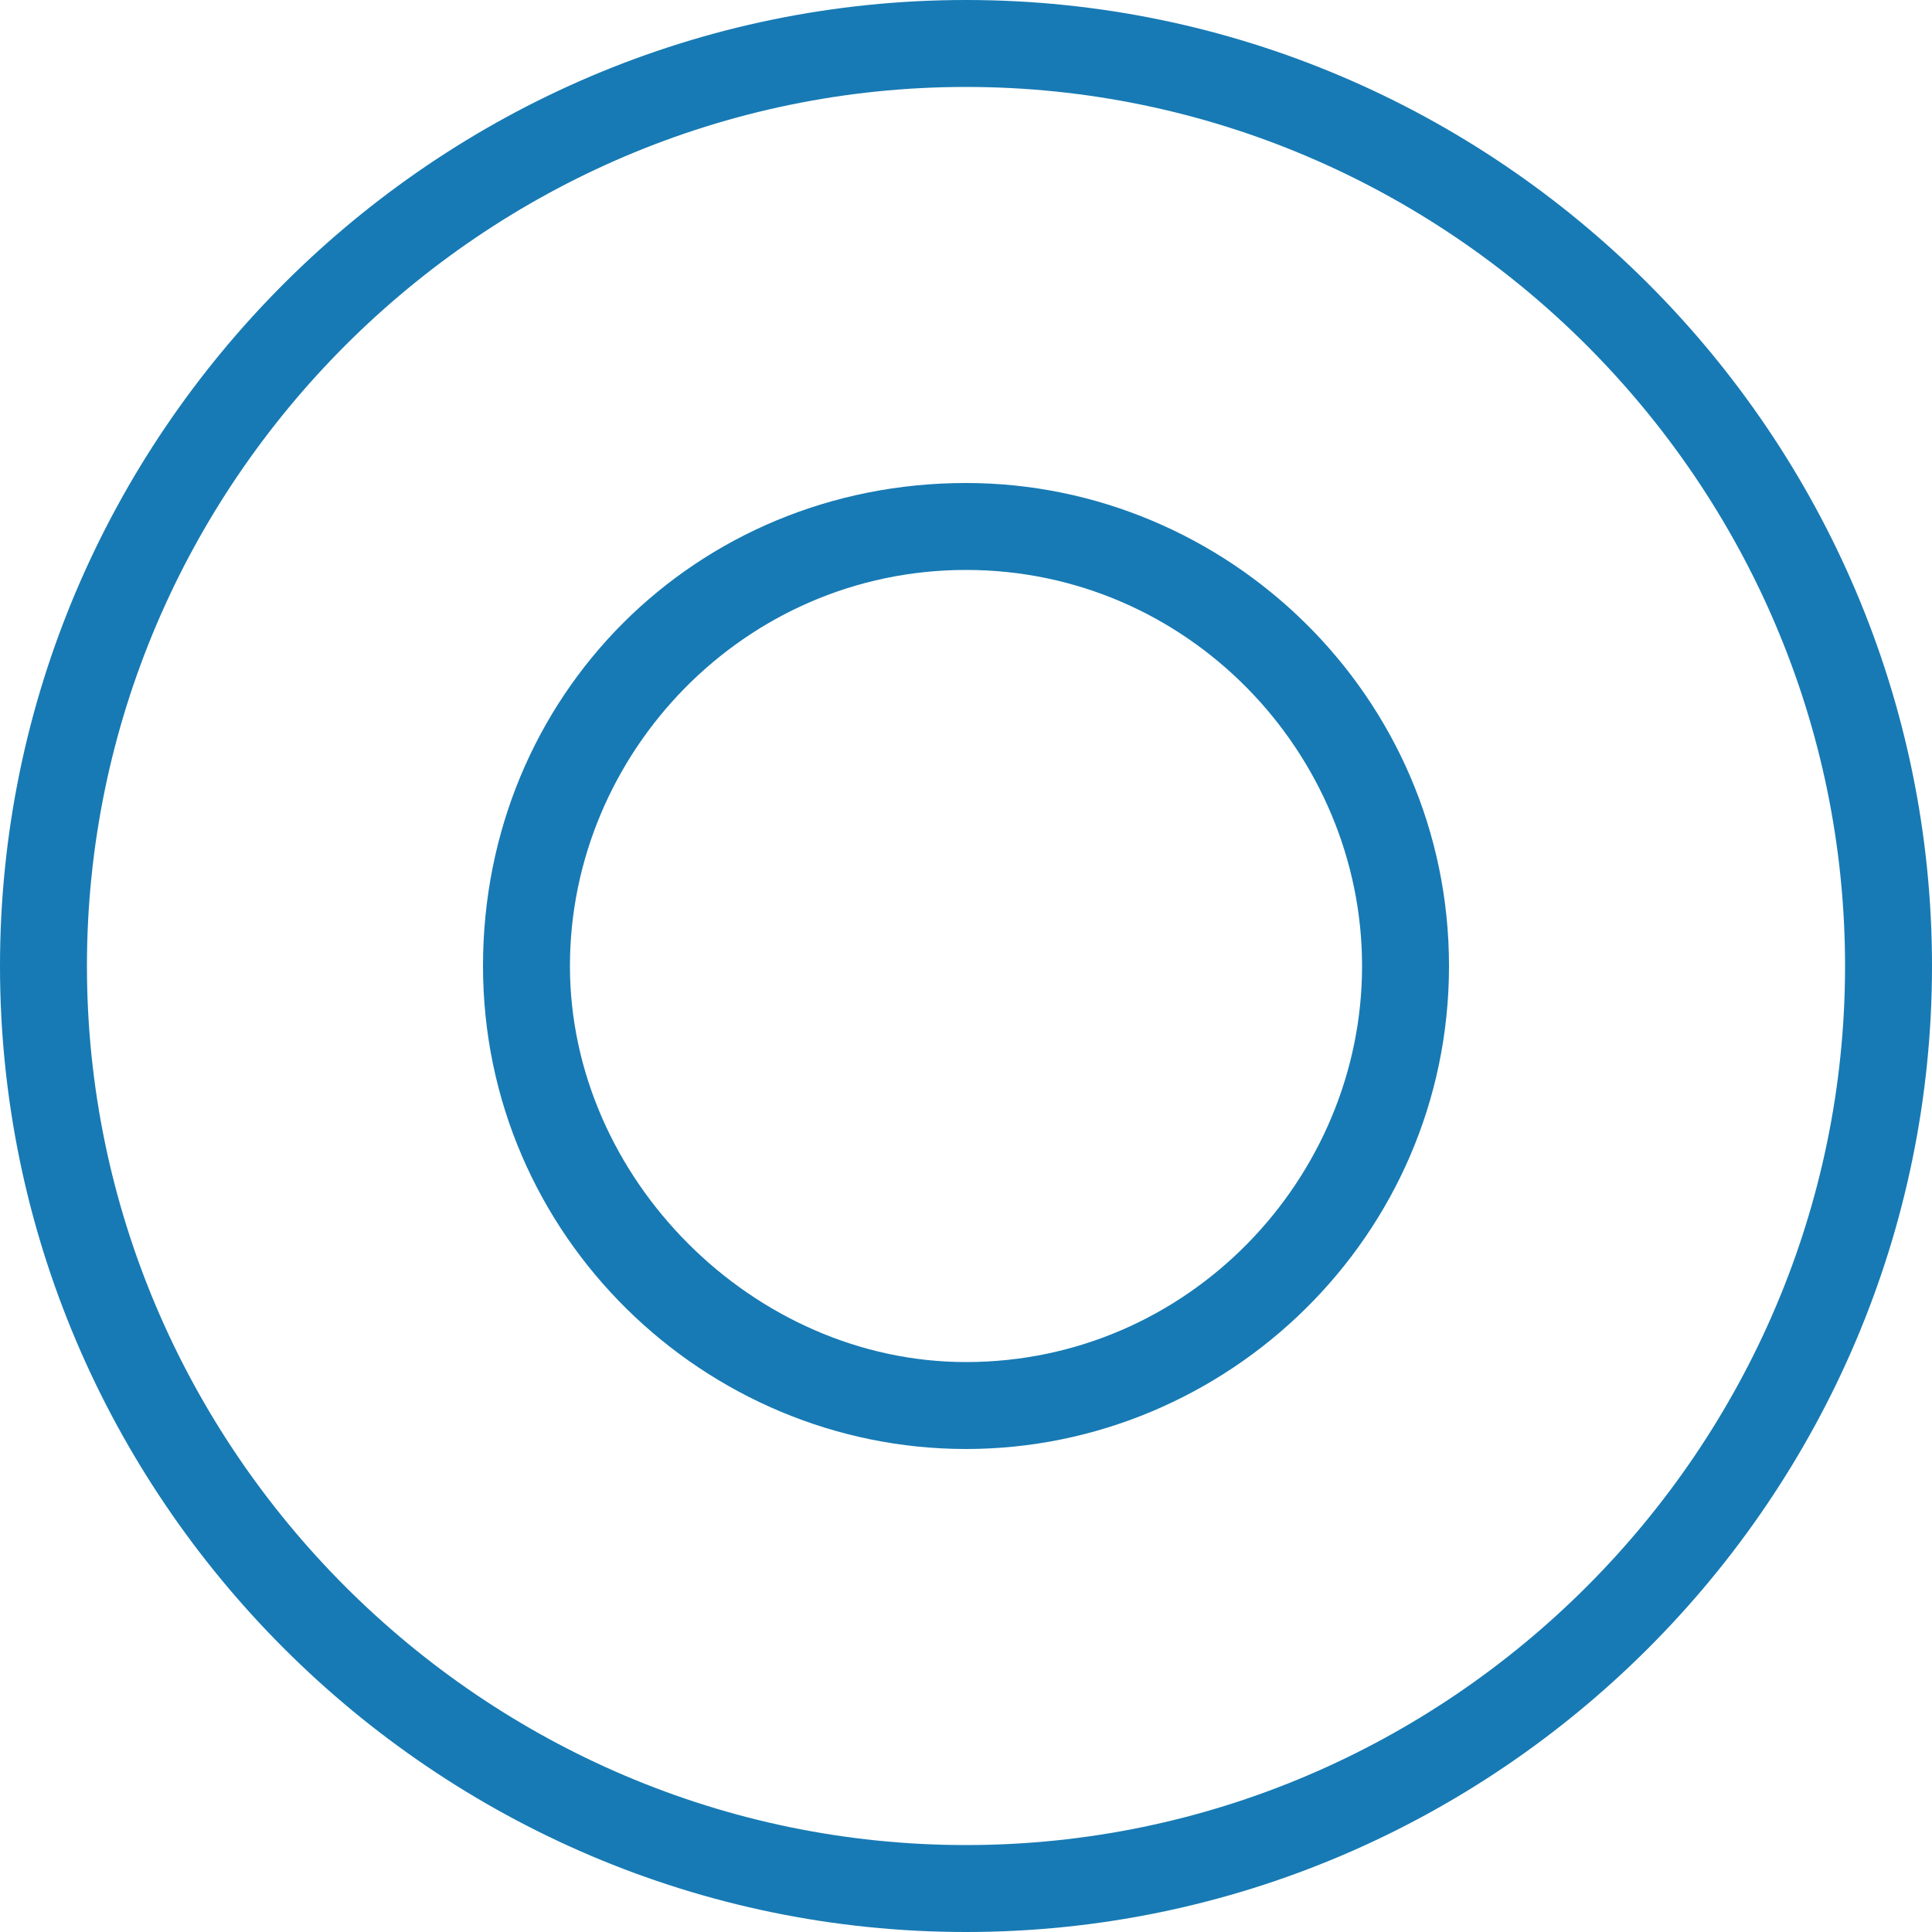
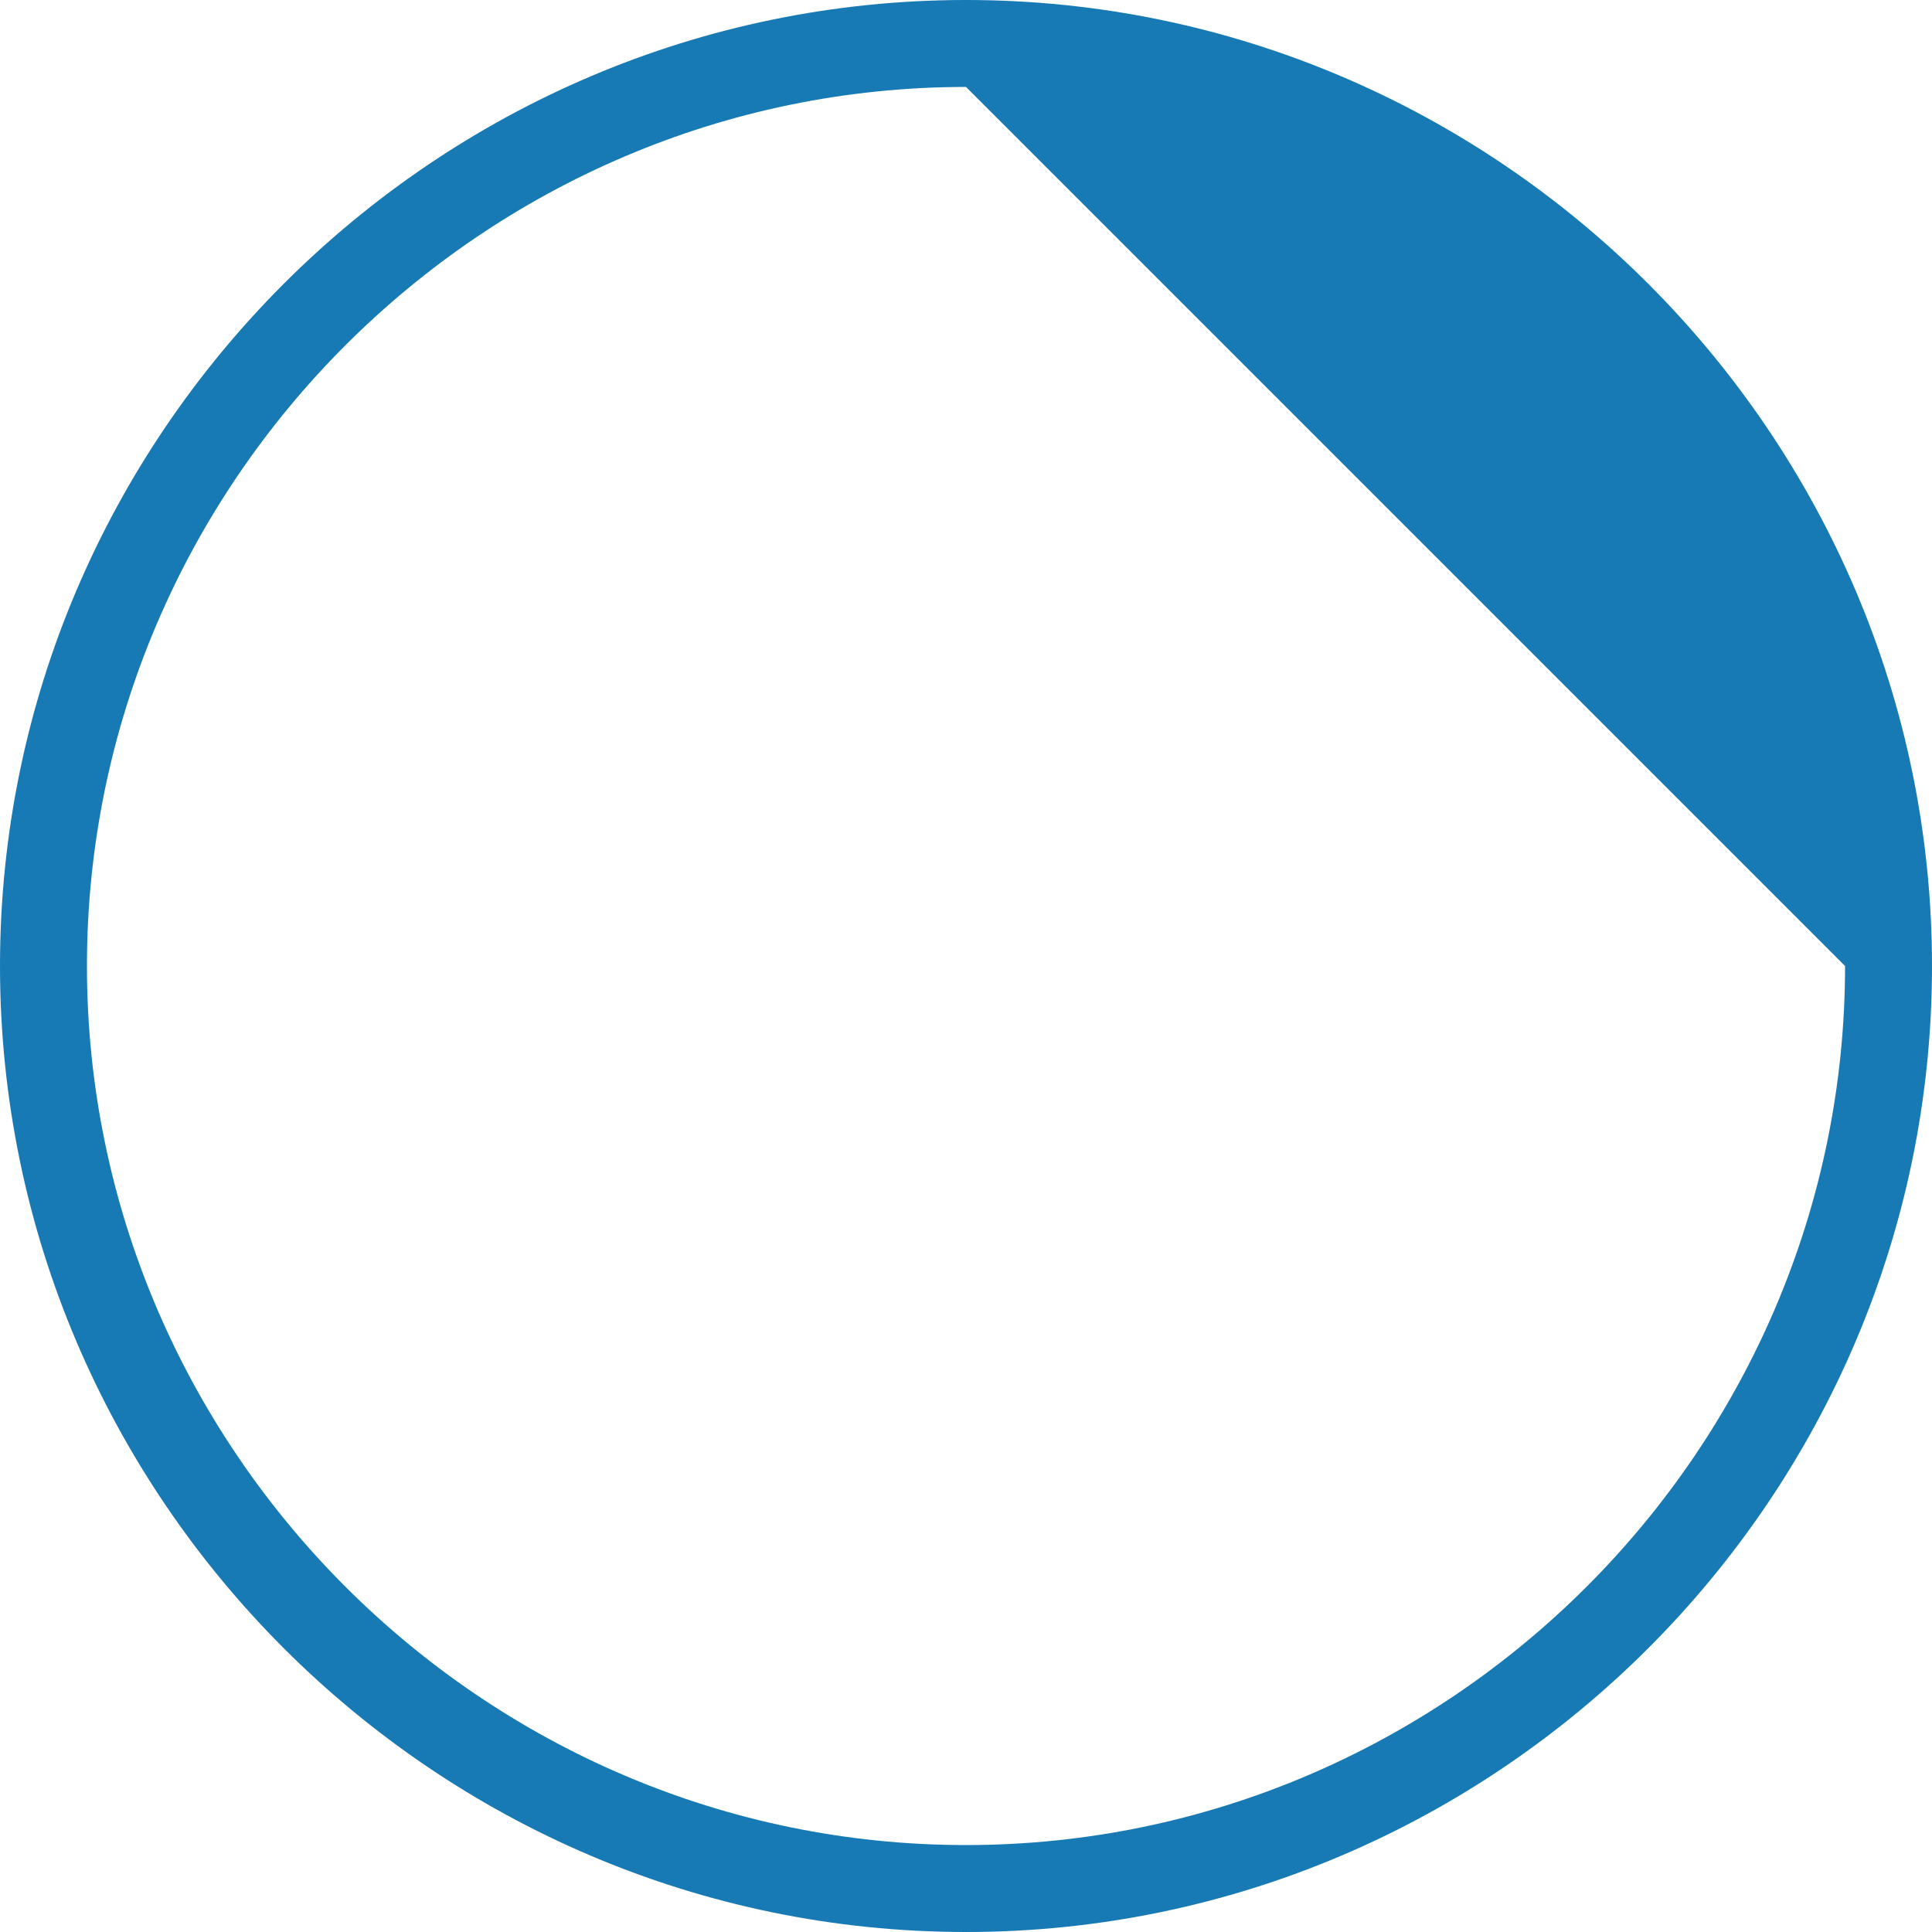
<svg xmlns="http://www.w3.org/2000/svg" version="1.1" id="Ebene_1" x="0px" y="0px" viewBox="0 0 20 20" style="enable-background:new 0 0 20 20;" xml:space="preserve">
  <style type="text/css">
	.st0{fill:#177AB4;}
</style>
  <g>
-     <path class="st0" d="M10,20C4.5,20,0,15.5,0,10C0,4.5,4.5,0,10,0s10,4.5,10,10C20,15.5,15.5,20,10,20z M10,0.9C5,0.9,0.9,5,0.9,10   c0,5,4.1,9.1,9.1,9.1s9.1-4.1,9.1-9.1C19.1,5,15,0.9,10,0.9z" />
-     <path class="st0" d="M10,15c-2.7,0-5-2.2-5-5s2.2-5,5-5c2.7,0,5,2.2,5,5S12.7,15,10,15z M10,5.9c-2.3,0-4.1,1.9-4.1,4.1   s1.9,4.1,4.1,4.1c2.3,0,4.1-1.9,4.1-4.1S12.3,5.9,10,5.9z" />
+     <path class="st0" d="M10,20C4.5,20,0,15.5,0,10C0,4.5,4.5,0,10,0s10,4.5,10,10C20,15.5,15.5,20,10,20z M10,0.9C5,0.9,0.9,5,0.9,10   c0,5,4.1,9.1,9.1,9.1s9.1-4.1,9.1-9.1z" />
  </g>
</svg>